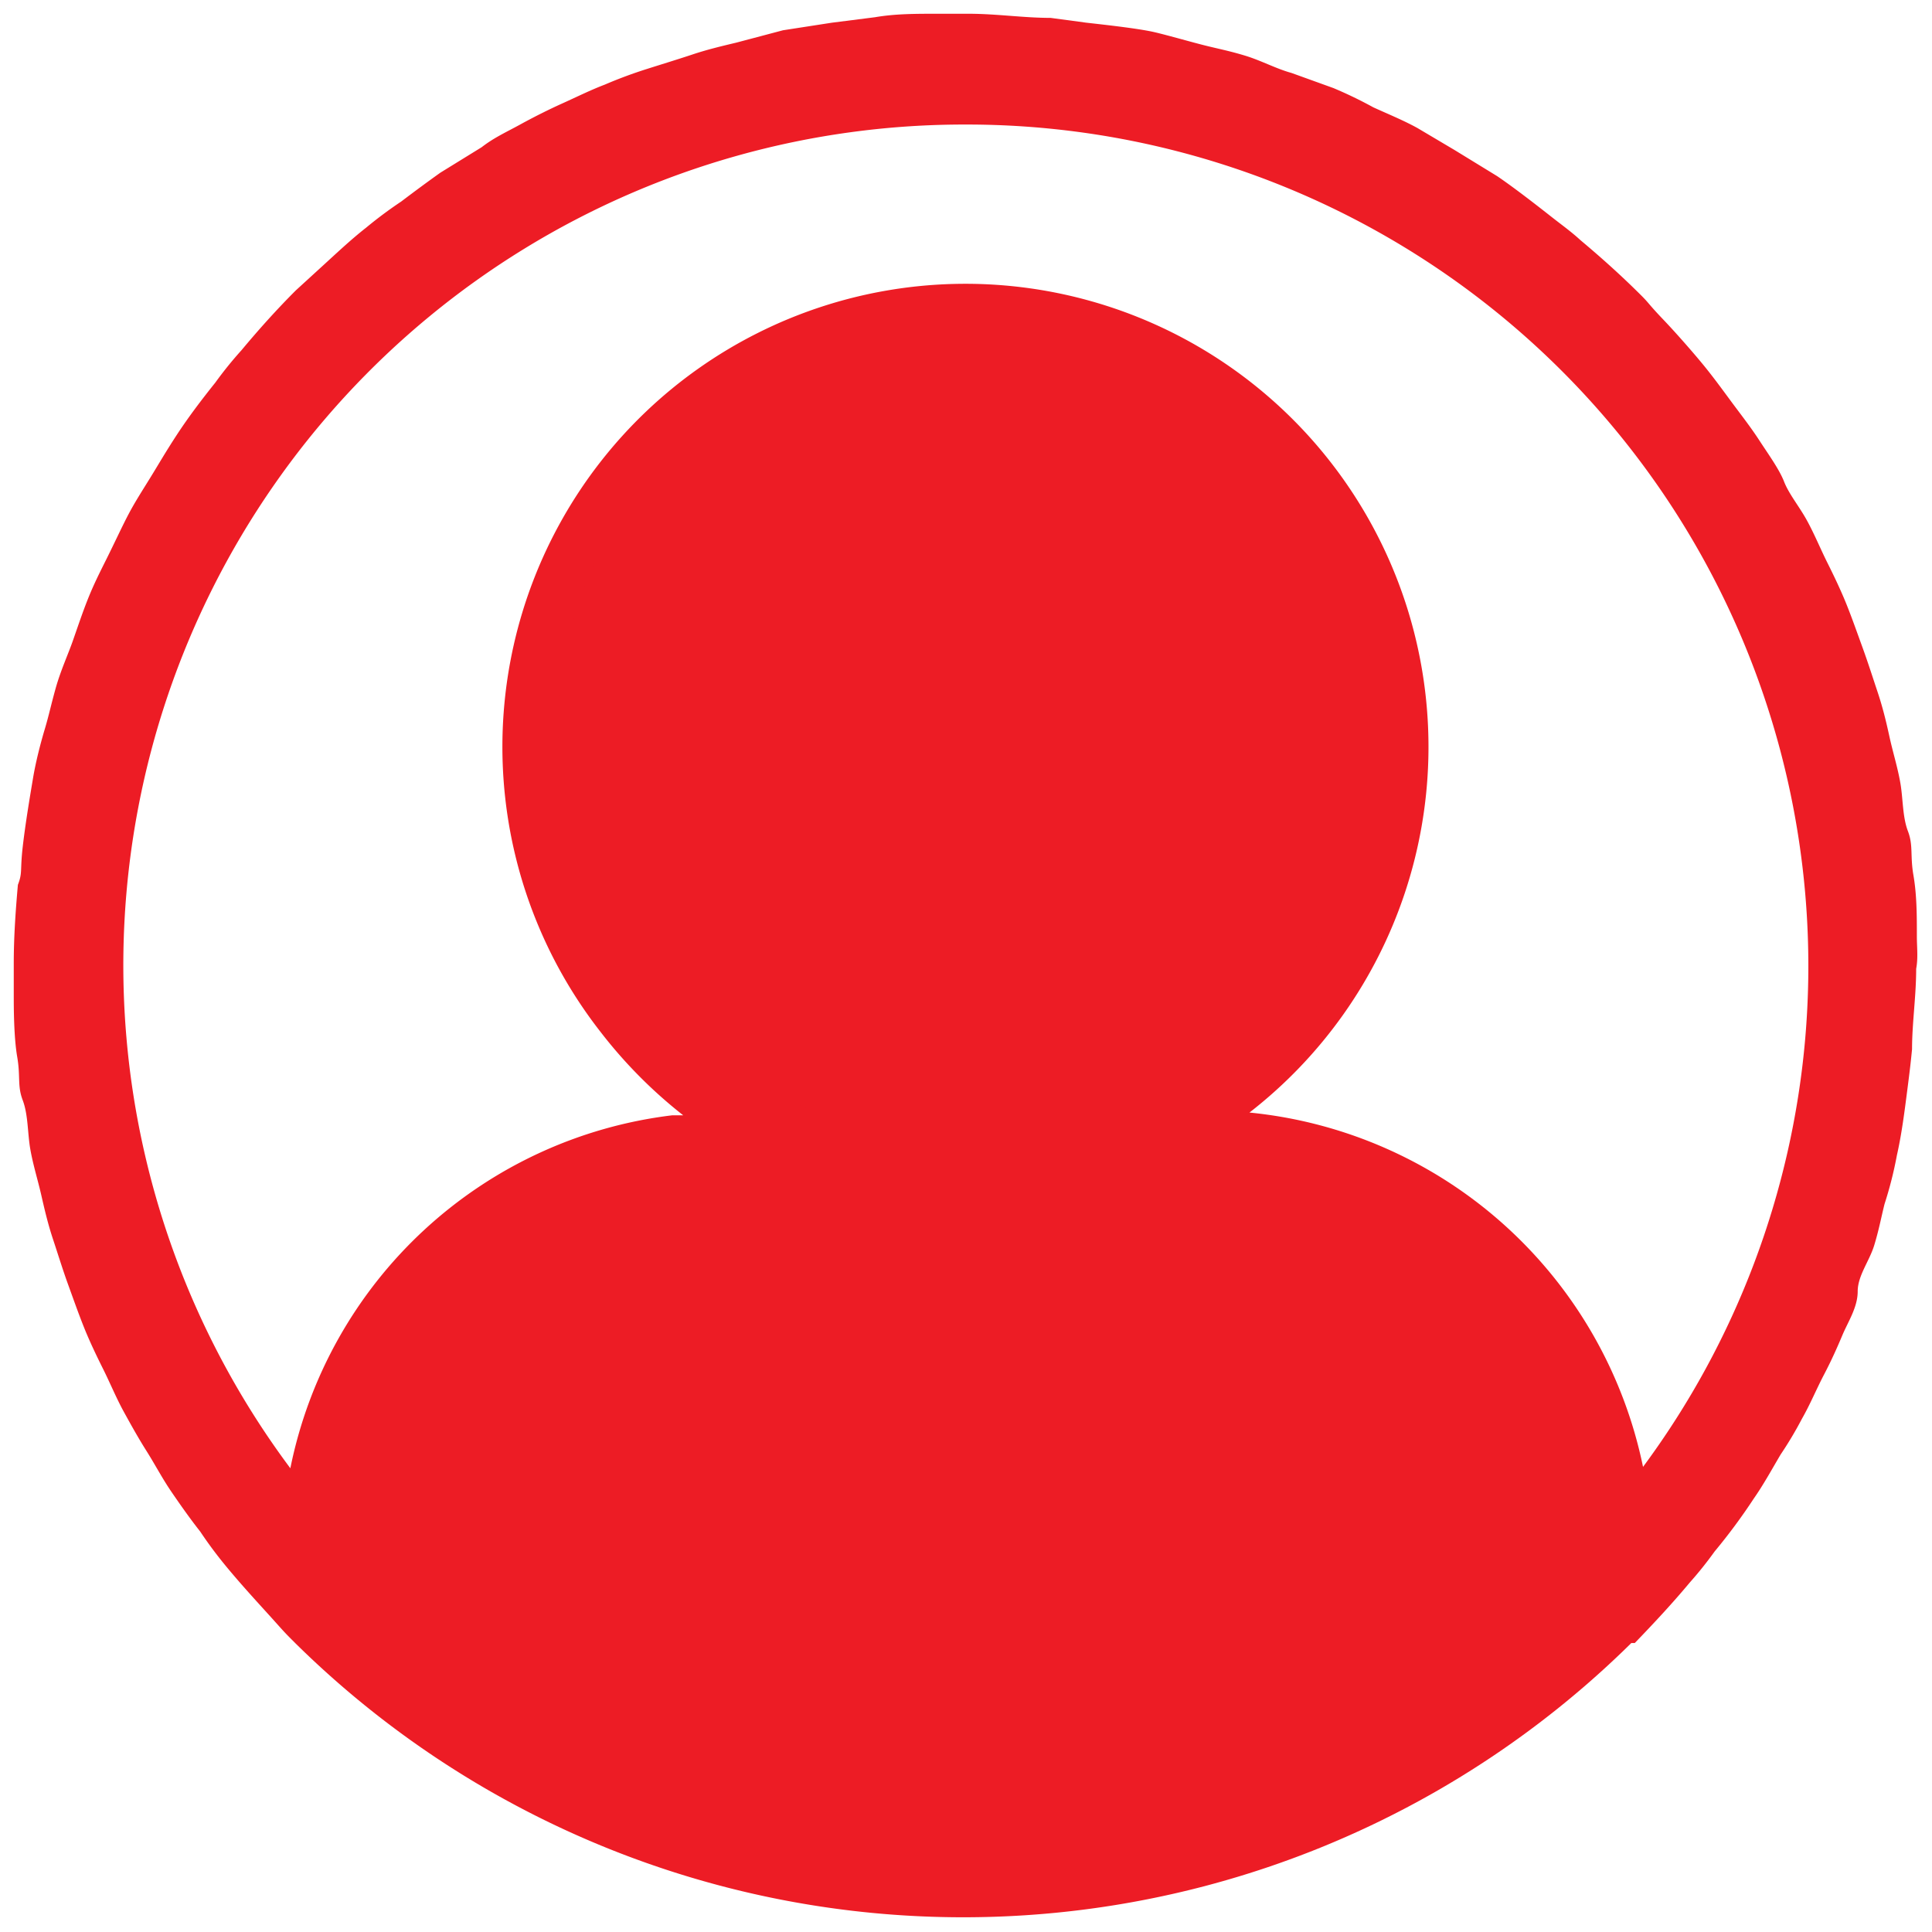
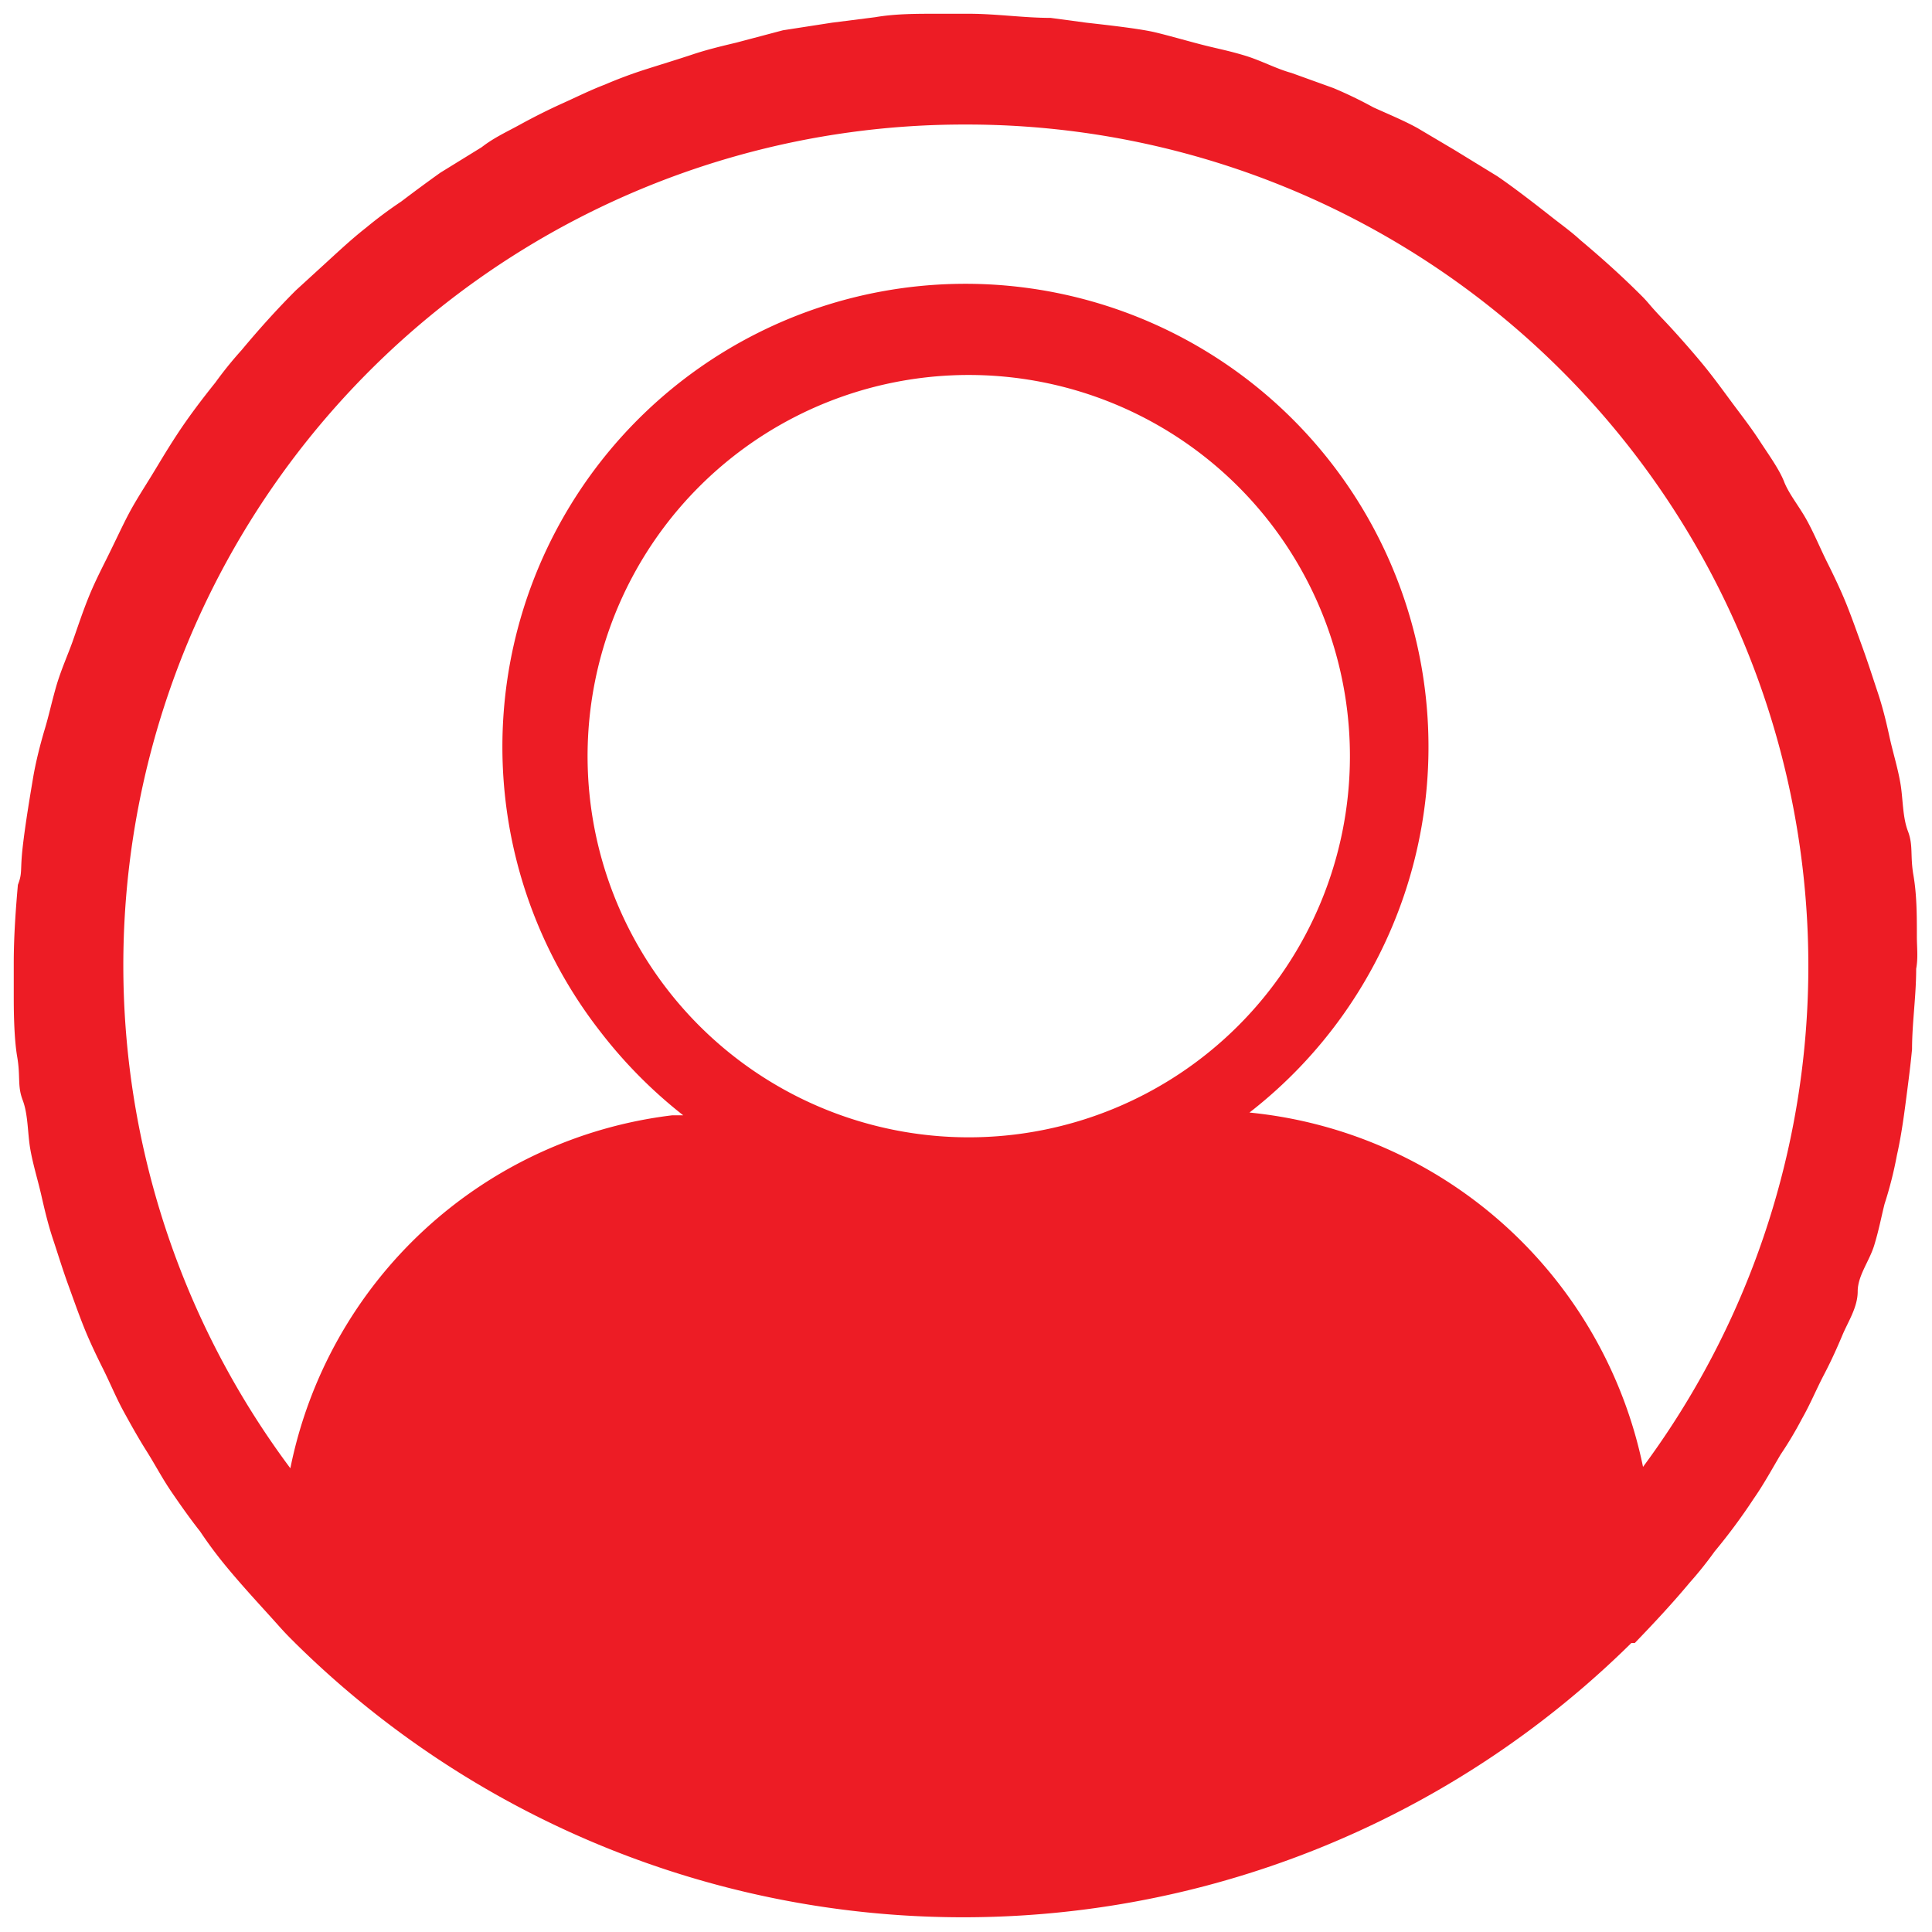
<svg xmlns="http://www.w3.org/2000/svg" id="Layer_1" data-name="Layer 1" viewBox="0 0 28.08 28.08">
  <defs>
    <style>.cls-1{fill:none;}.cls-2{fill:#ed1c25;}</style>
  </defs>
  <title>Artboard 59 copy 3User</title>
-   <path class="cls-1" d="M14.05,1.81h0A12.22,12.22,0,0,0,4.22,21.32a6.45,6.45,0,0,1,5.55-5.13l.1,0h.06A6.87,6.87,0,0,1,8.73,15a6.72,6.72,0,1,1,9.43,1.21,6.49,6.49,0,0,1,5.72,5.15A12.23,12.23,0,0,0,14.05,1.81Z" />
  <path class="cls-2" d="M27.86,13.61c0-.3,0-.6-.05-.89s0-.43-.08-.64-.07-.47-.11-.7-.11-.45-.16-.68-.1-.43-.17-.64-.14-.43-.22-.65-.15-.42-.23-.62-.18-.41-.28-.61-.19-.42-.3-.62S26,7.18,25.93,7s-.23-.4-.36-.6-.28-.39-.42-.58-.25-.34-.38-.5-.39-.46-.6-.68-.2-.23-.31-.34c-.29-.29-.58-.55-.89-.81-.13-.12-.27-.22-.41-.33s-.52-.41-.8-.6l-.62-.38-.54-.32c-.2-.11-.42-.2-.64-.3a6.19,6.19,0,0,0-.58-.28l-.61-.22C18.55,1,18.33.88,18.1.81s-.39-.1-.59-.15S17,.52,16.79.47s-.64-.1-1-.14L15.27.26c-.39,0-.79-.06-1.19-.06l-.47,0c-.3,0-.6,0-.89.05l-.63.08-.71.11L10.7.62c-.21.05-.42.1-.63.17S9.63.93,9.41,1a6.56,6.56,0,0,0-.62.23c-.21.08-.41.18-.61.27s-.42.2-.62.31S7.18,2,7,2.14l-.6.37q-.28.2-.57.42a6.13,6.13,0,0,0-.51.38c-.23.18-.45.39-.67.59l-.35.32c-.28.28-.54.57-.79.87a5.58,5.58,0,0,0-.38.47c-.2.25-.39.5-.56.76s-.26.42-.39.63-.22.35-.31.52-.21.43-.32.65-.19.38-.27.58-.15.41-.22.61S.88,9.75.81,10s-.1.4-.16.6-.13.47-.17.71-.11.65-.15,1,0,.37-.07.55C.23,13.2.2,13.6.2,14c0,.15,0,.31,0,.47s0,.6.05.89,0,.42.08.63.07.48.11.71.11.45.16.67.1.43.17.64.14.44.22.66.15.42.23.62.18.41.28.61.19.42.3.62.21.38.33.57.23.4.36.59.27.39.42.58a6.13,6.13,0,0,0,.38.51c.19.23.39.45.59.67s.23.26.35.38h0l.06.06a13.82,13.82,0,0,0,19.42,0l.05,0c.28-.29.55-.58.8-.88a5.46,5.46,0,0,0,.36-.45,8.5,8.5,0,0,0,.57-.77c.14-.2.26-.42.39-.64a5.48,5.48,0,0,0,.31-.52c.12-.21.21-.43.32-.64s.19-.39.27-.58S27,19,27,18.77s.17-.44.24-.67.1-.4.15-.6a5.68,5.68,0,0,0,.18-.71c.07-.31.11-.63.15-.94s.05-.4.07-.6c0-.38.06-.77.06-1.17C27.88,13.92,27.86,13.77,27.86,13.61ZM14.08,16.53A5.54,5.54,0,1,1,19.62,11,5.54,5.54,0,0,1,14.08,16.53Zm9.8,4.79a6.49,6.49,0,0,0-5.72-5.15A6.73,6.73,0,1,0,8.73,15a6.87,6.87,0,0,0,1.2,1.21H9.87l-.1,0a6.45,6.45,0,0,0-5.55,5.13A12.22,12.22,0,0,1,14.05,1.81h0a12.23,12.23,0,0,1,9.83,19.51Z" />
-   <circle class="cls-2" cx="14.06" cy="10.64" r="5.95" />
</svg>